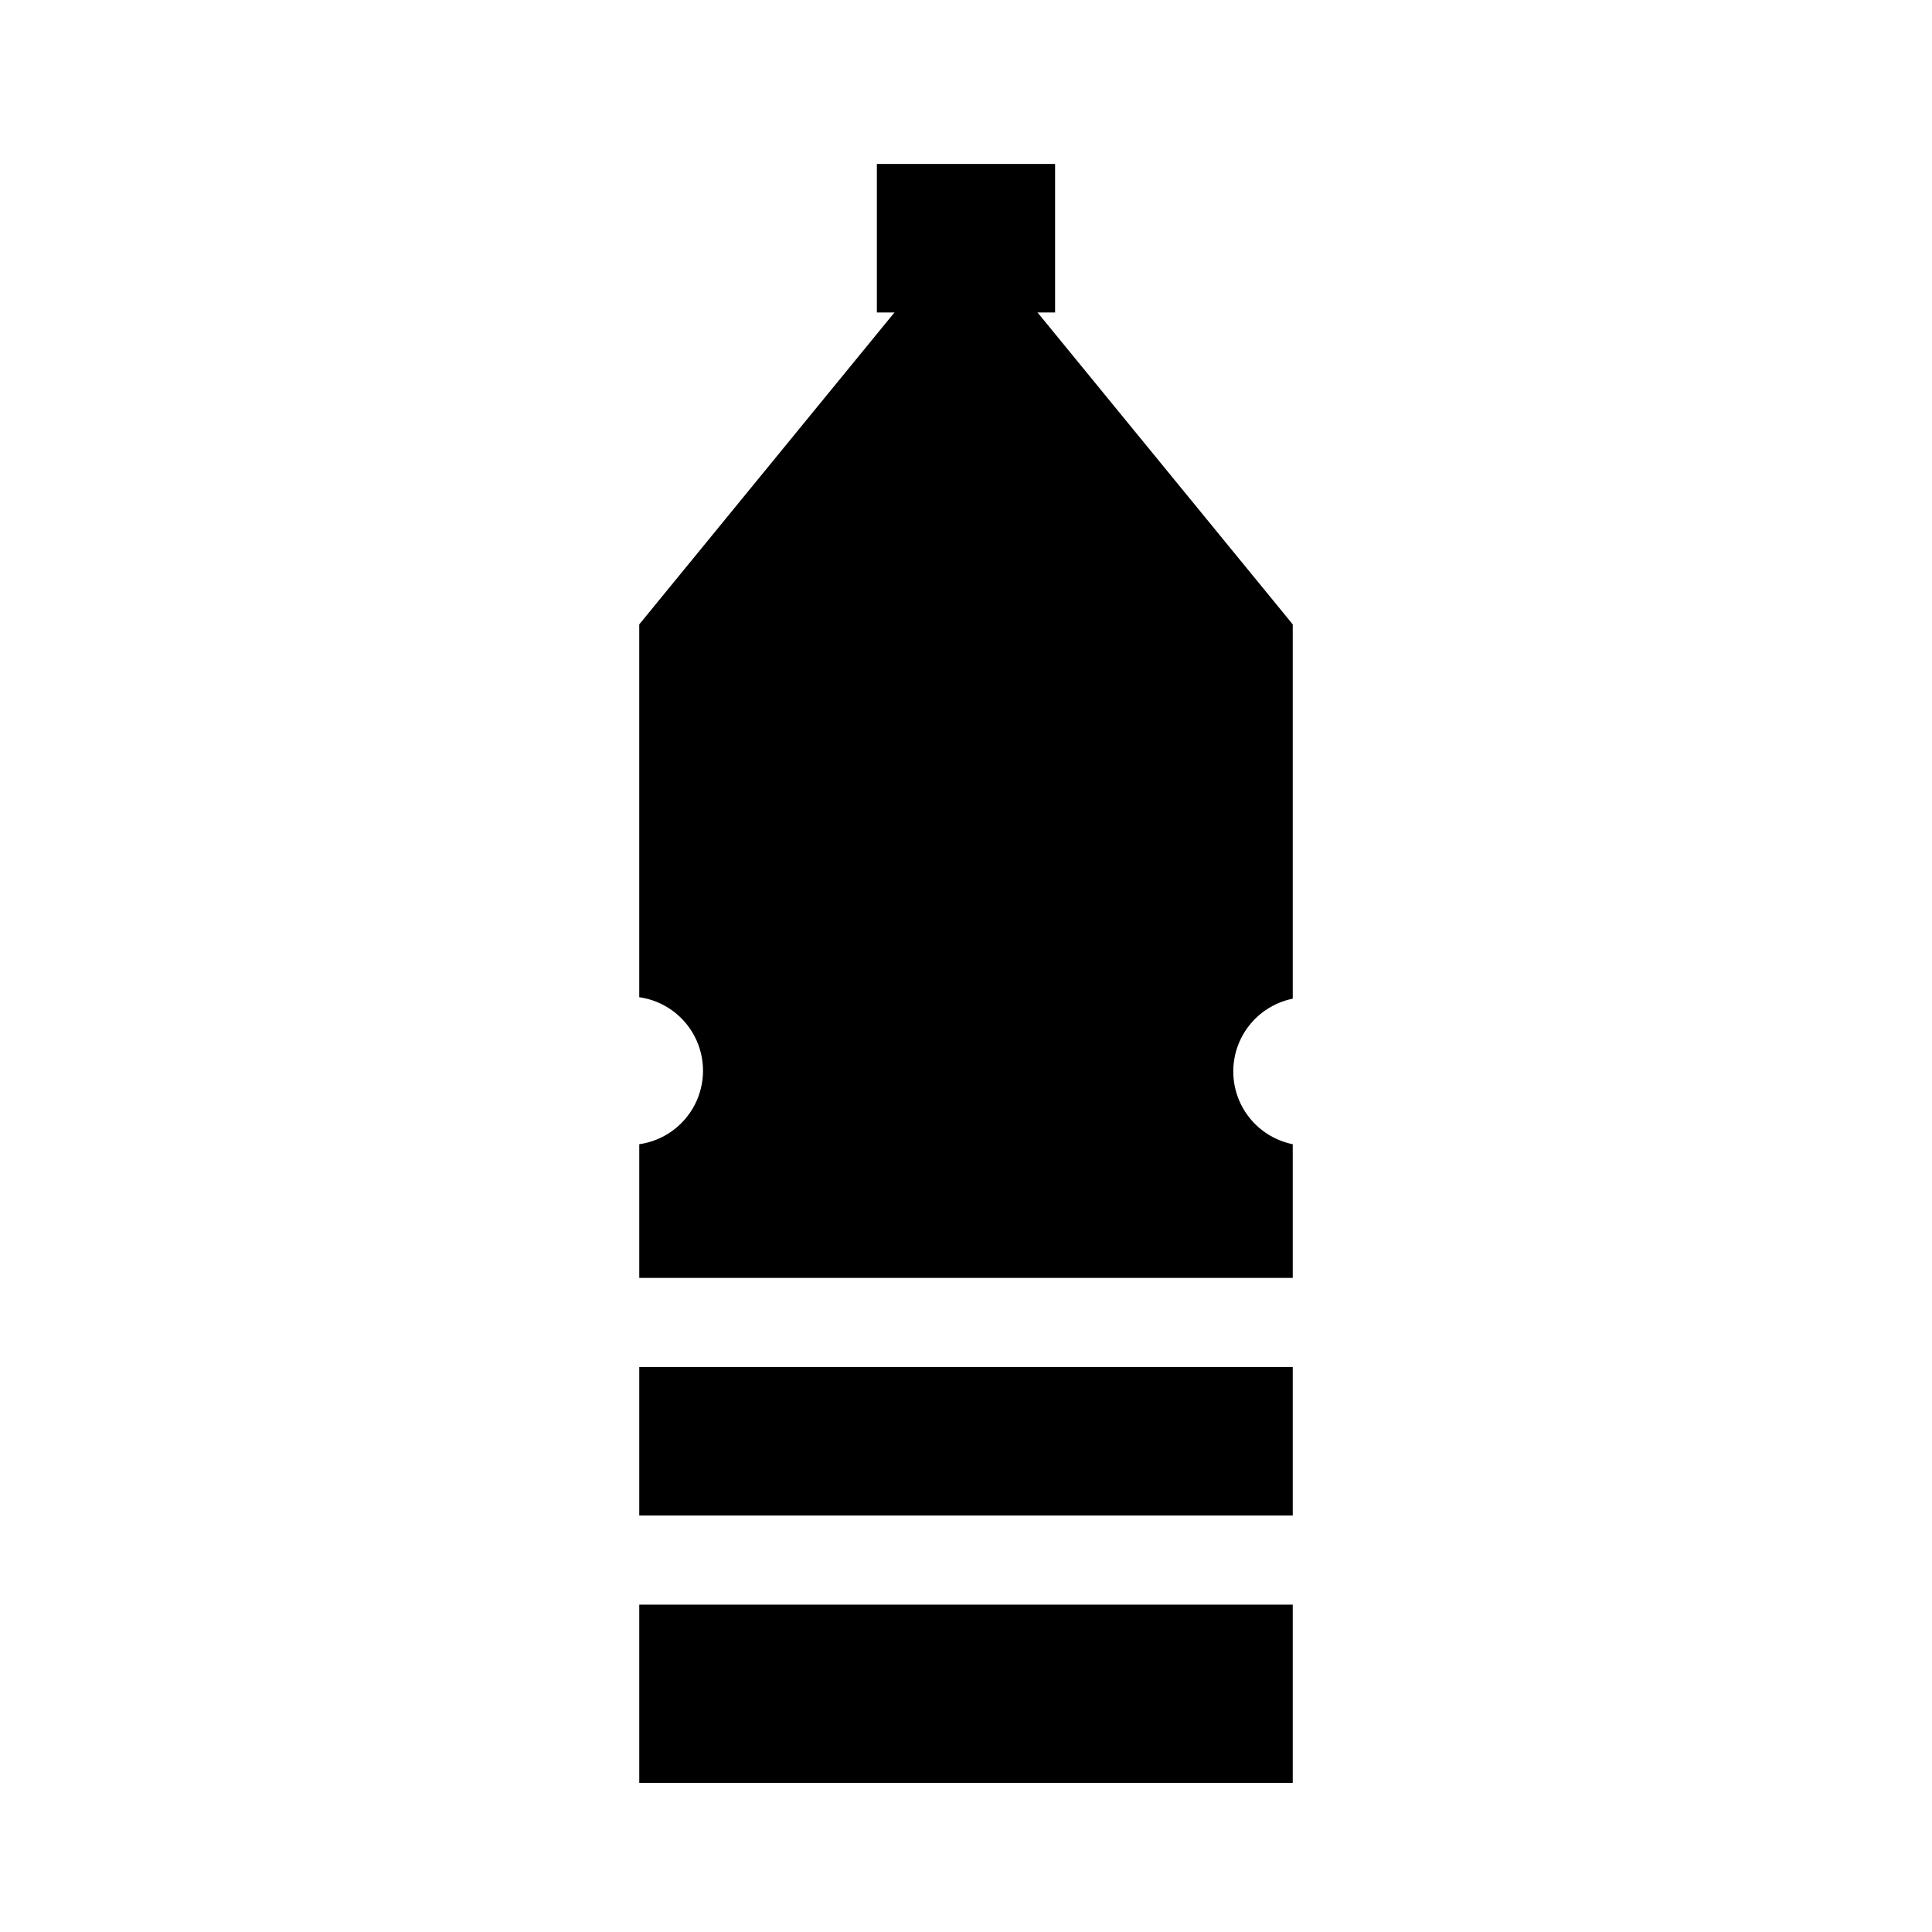
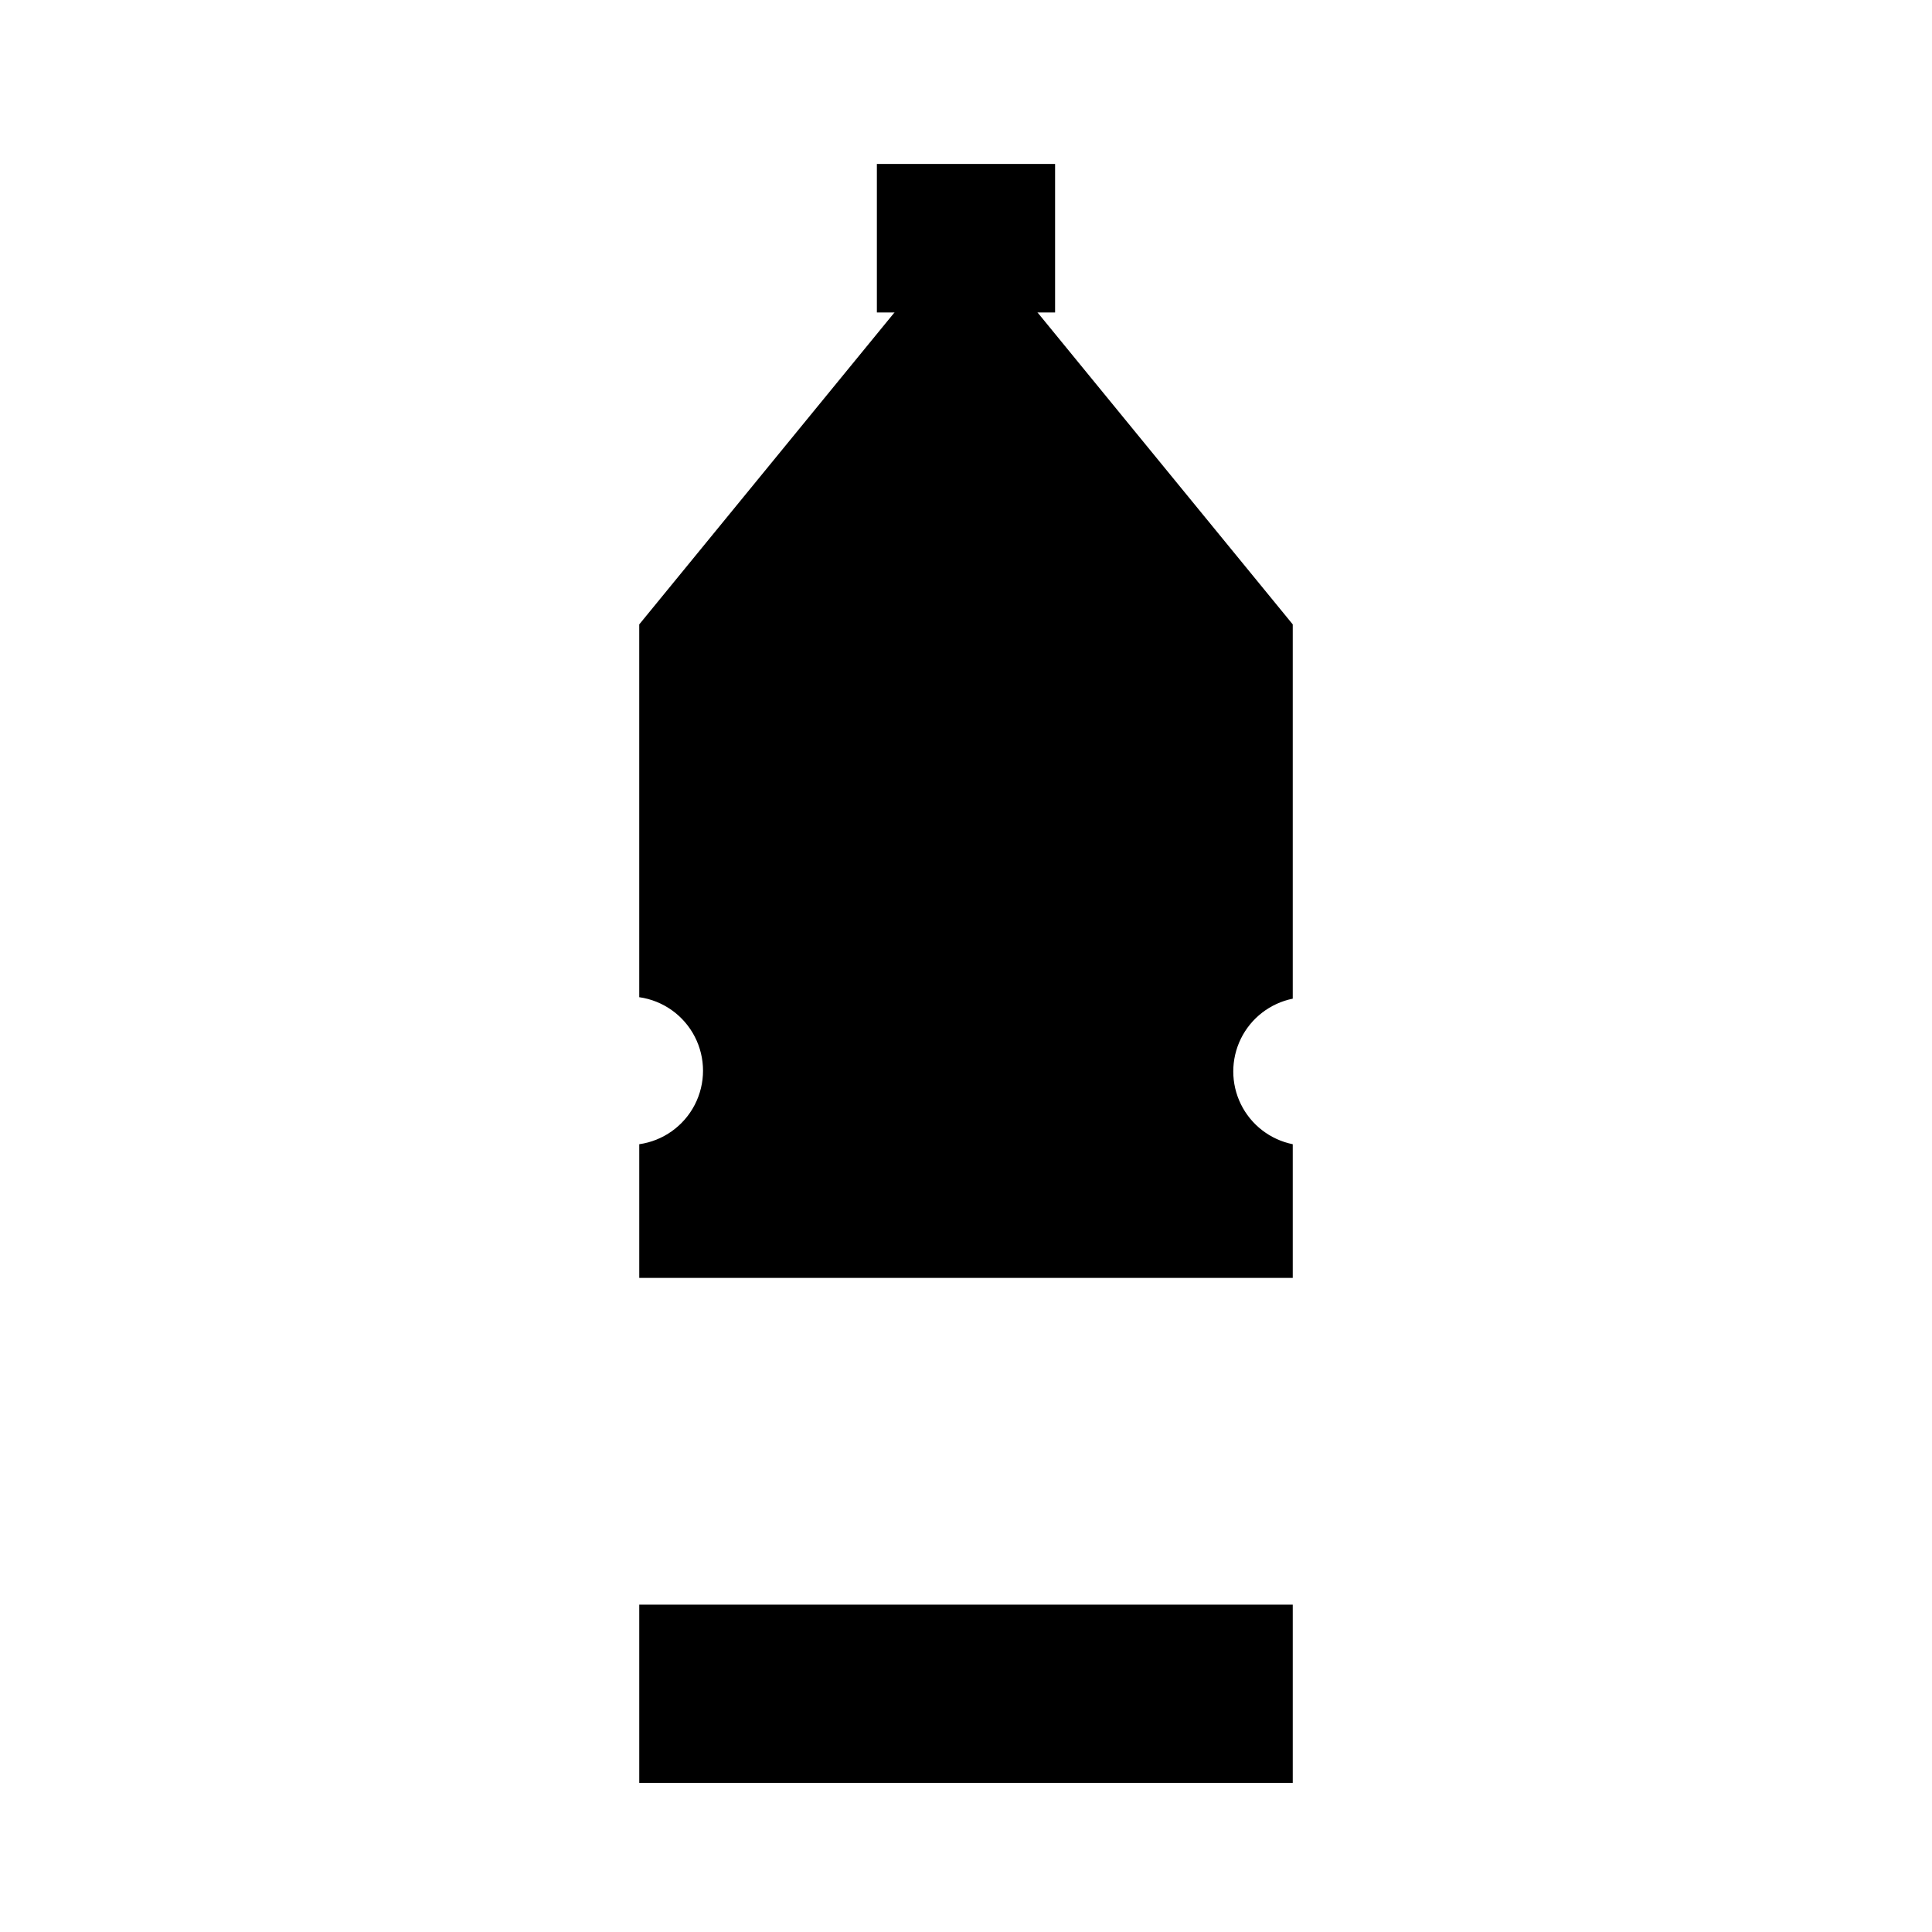
<svg xmlns="http://www.w3.org/2000/svg" fill="#000000" width="800px" height="800px" version="1.1" viewBox="144 144 512 512">
  <g>
    <path d="m376.38 187.45h47.23v39.359h-47.23z" />
    <path d="m313.41 447.23v35.426h173.18v-35.426c-5.977-1.215-11.055-5.133-13.746-10.605-2.688-5.473-2.688-11.887 0-17.363 2.691-5.473 7.769-9.391 13.746-10.605v-99.188l-70.848-86.594-31.488 0.004-70.848 86.594v98.793c6.309 0.898 11.789 4.793 14.711 10.457 2.922 5.66 2.922 12.387 0 18.051-2.922 5.66-8.402 9.559-14.711 10.457z" />
-     <path d="m313.41 506.27h173.18v39.359h-173.18z" />
    <path d="m313.41 569.25h173.18v47.23h-173.18z" />
  </g>
</svg>